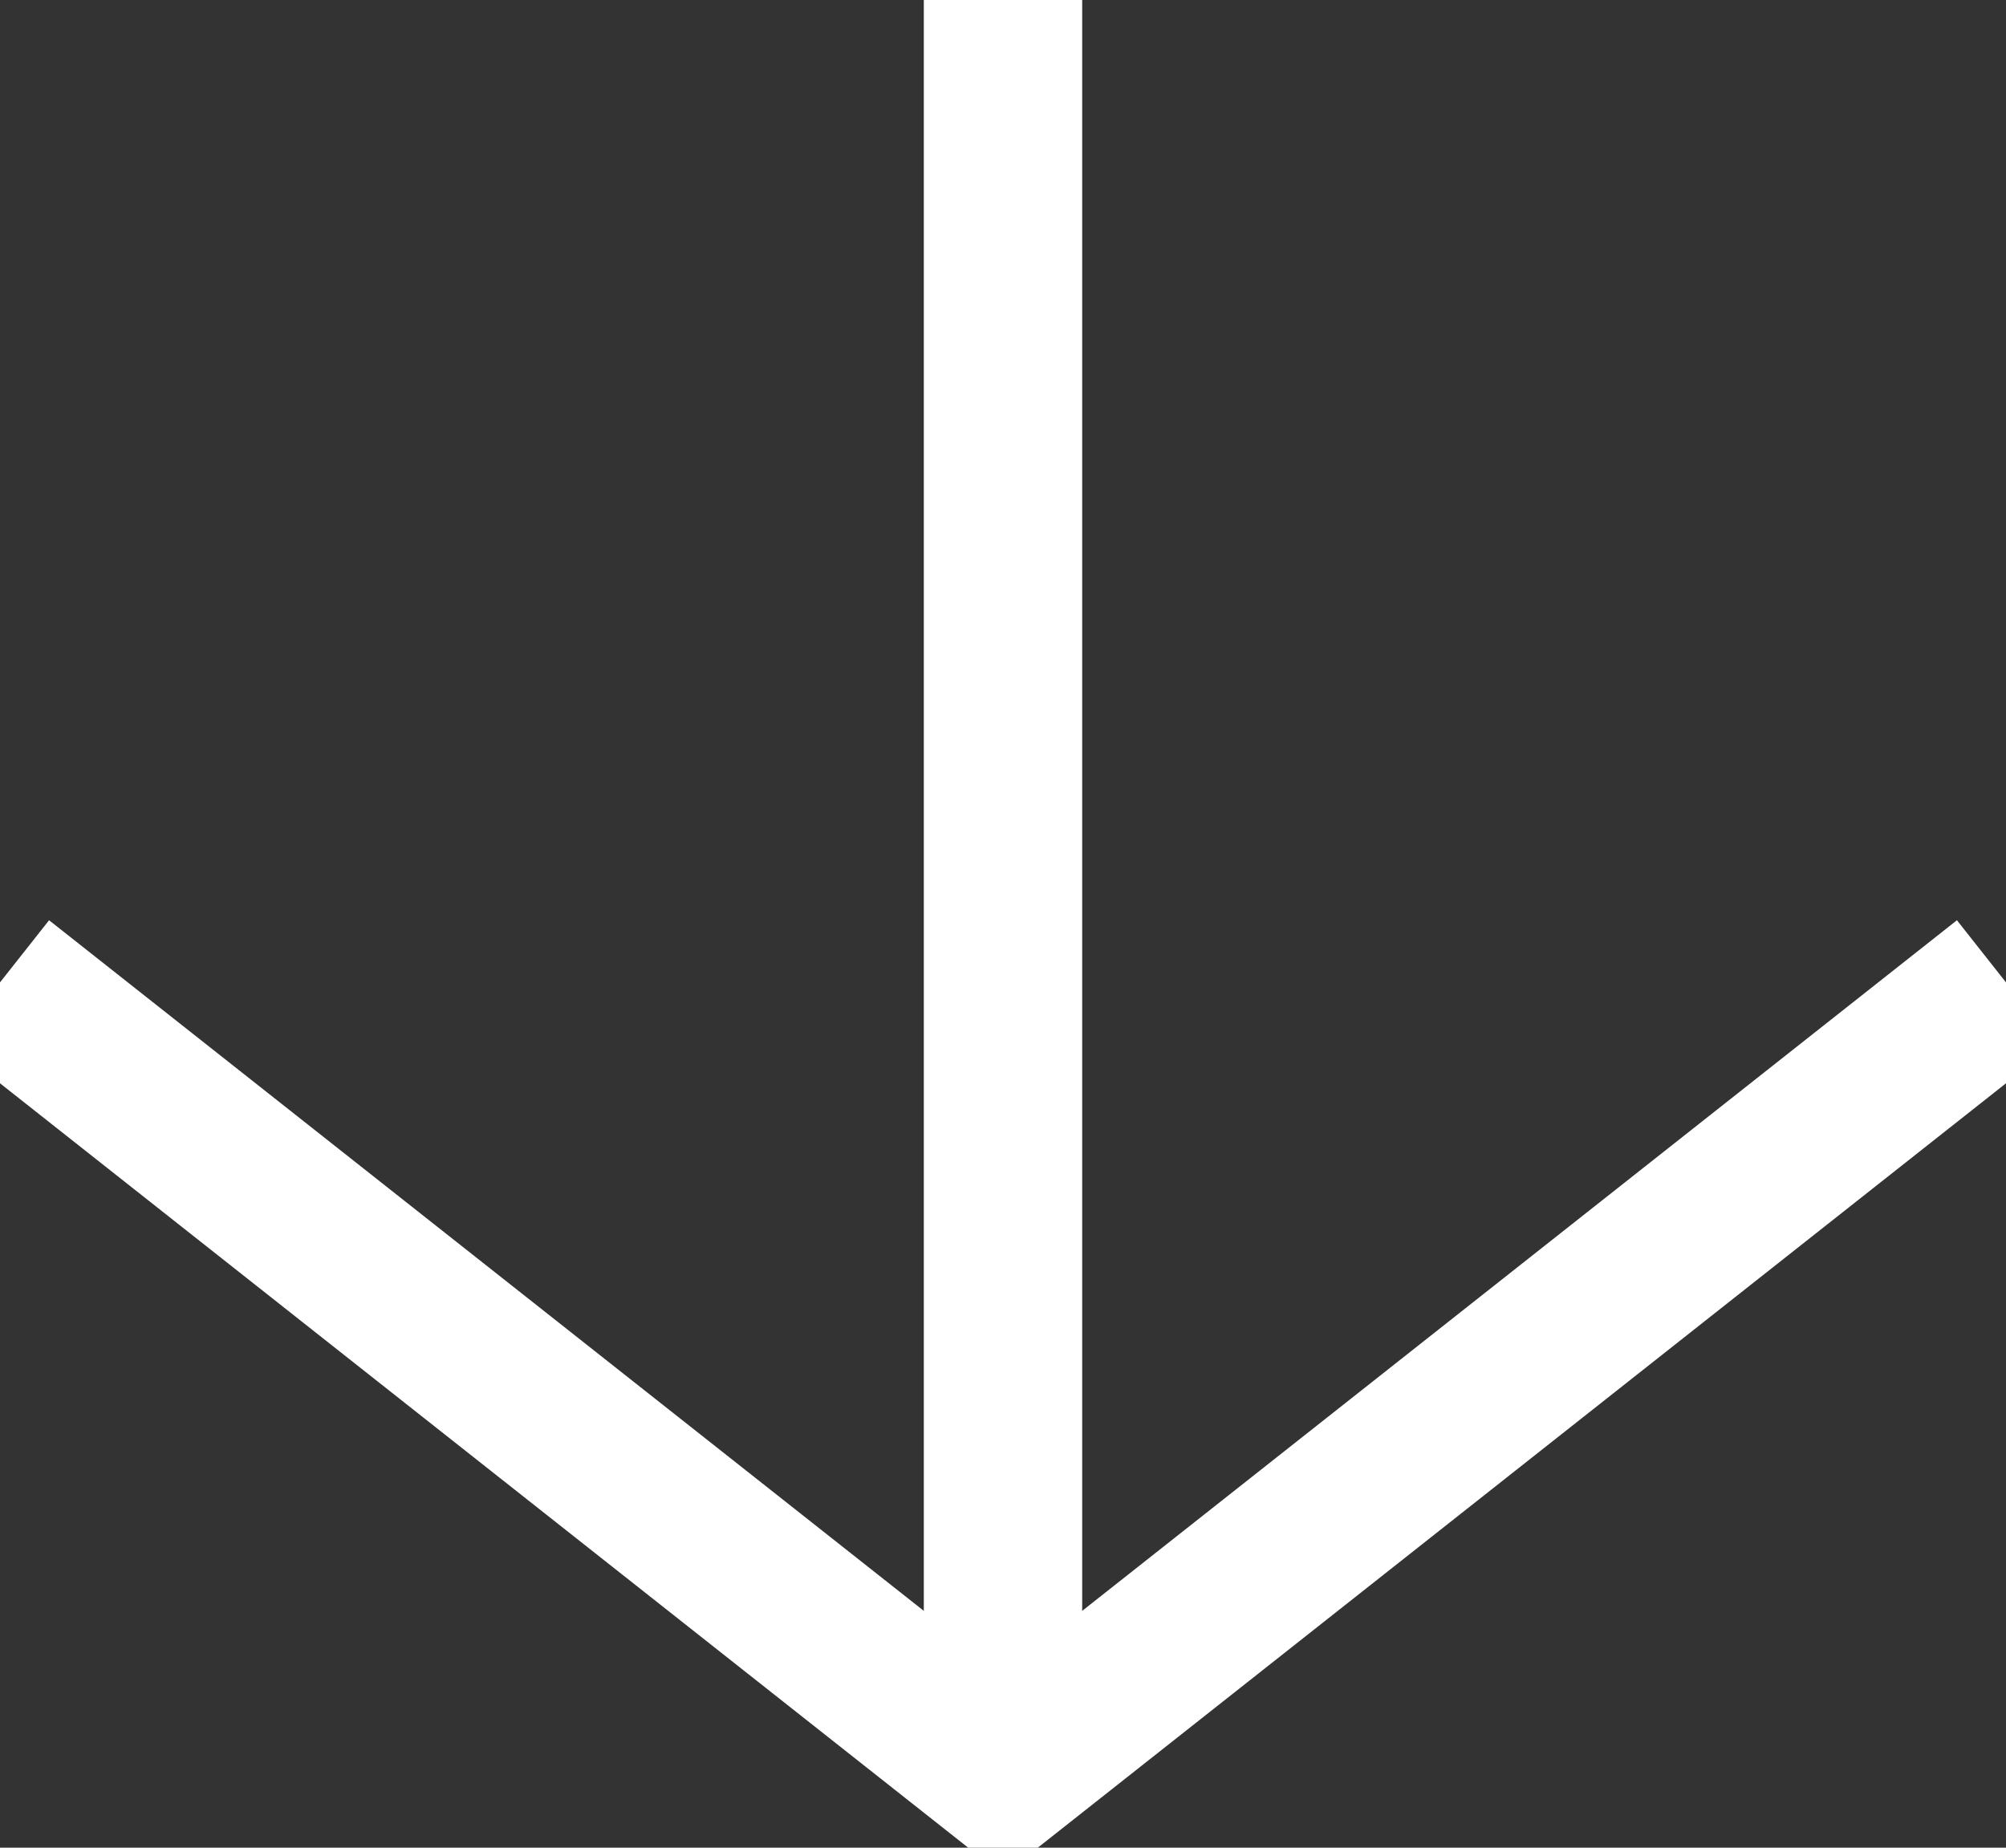
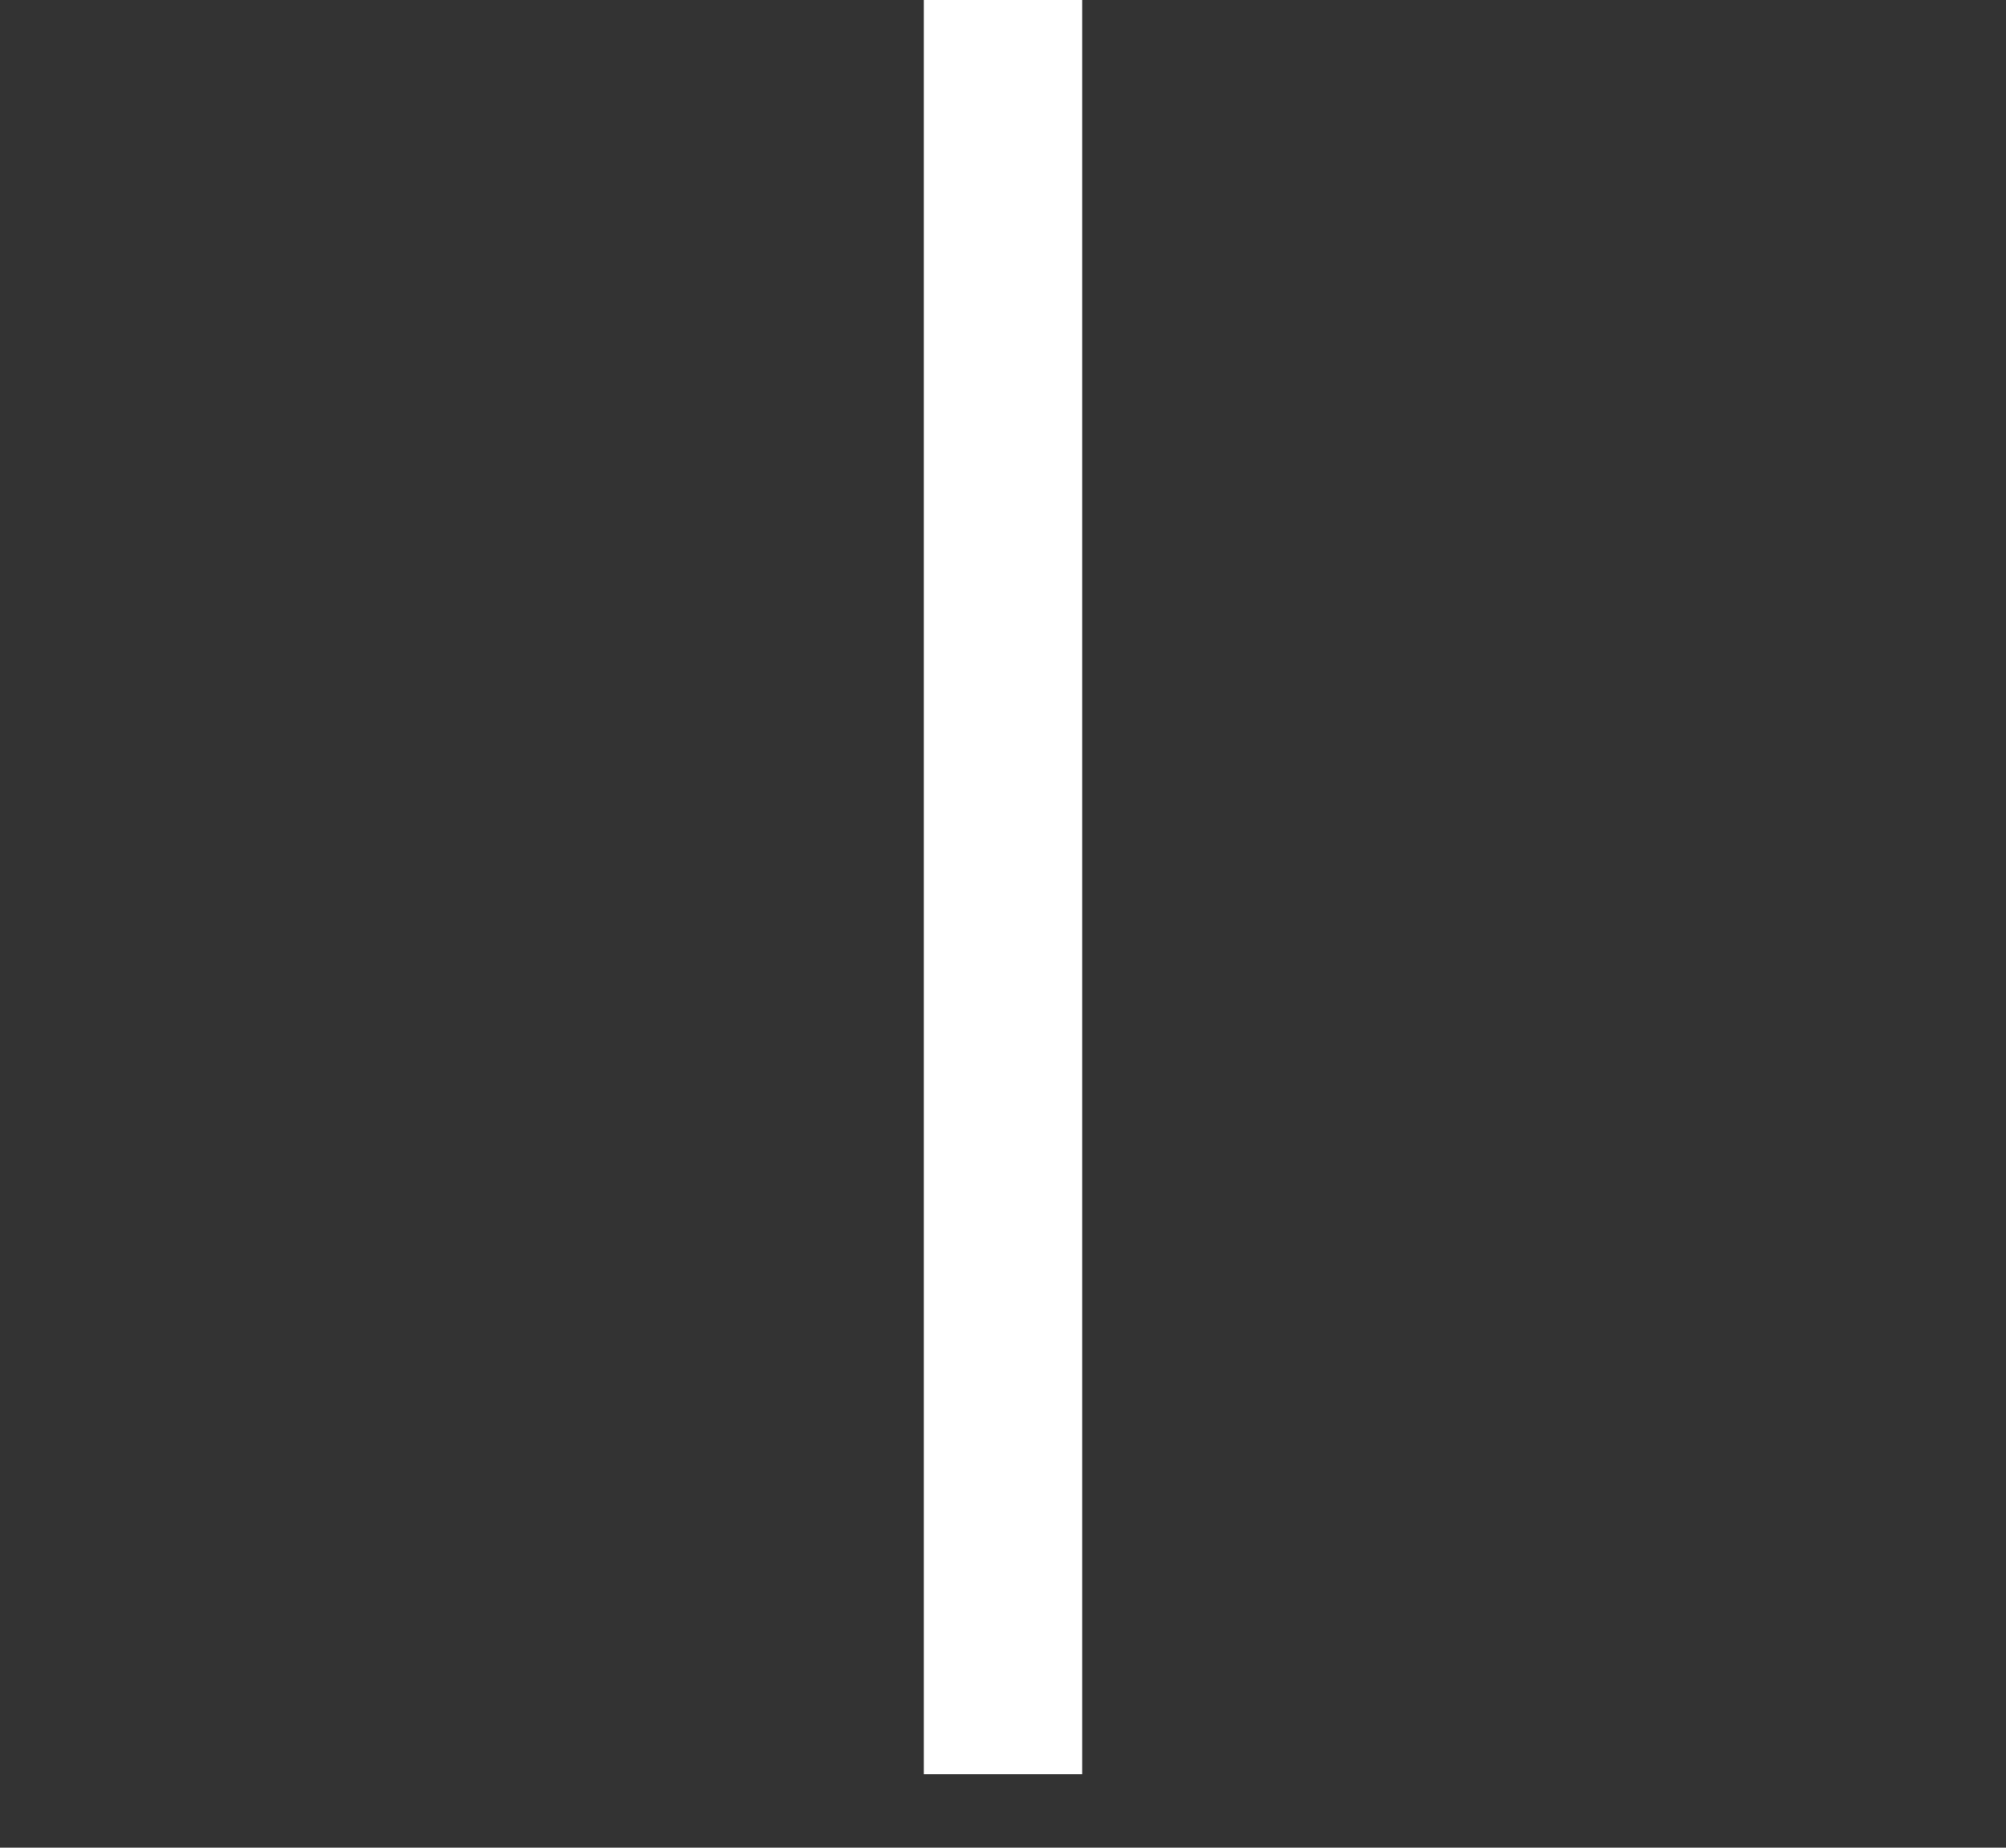
<svg xmlns="http://www.w3.org/2000/svg" width="38px" height="35px" viewBox="0 0 38 35" version="1.1">
  <rect x="0" y="0" width="38" height="35" fill="#333333" stroke="none" />
  <title>Down arrow Copy 2</title>
  <desc>Created with Sketch.</desc>
  <g id="Markup" stroke="none" stroke-width="3" fill="none" fill-rule="evenodd">
    <g id="Home-Tablet-Notes" transform="translate(-365, -671)" stroke="#FFFFFF">
      <g id="Down-arrow" transform="translate(365, 671)">
        <g id="Group-3">
-           <polyline id="Fill-1" points="0 18.609 19 33.609 38 18.609" />
          <path d="M19,33.609 L19,0" id="Path-6" />
        </g>
      </g>
    </g>
  </g>
</svg>